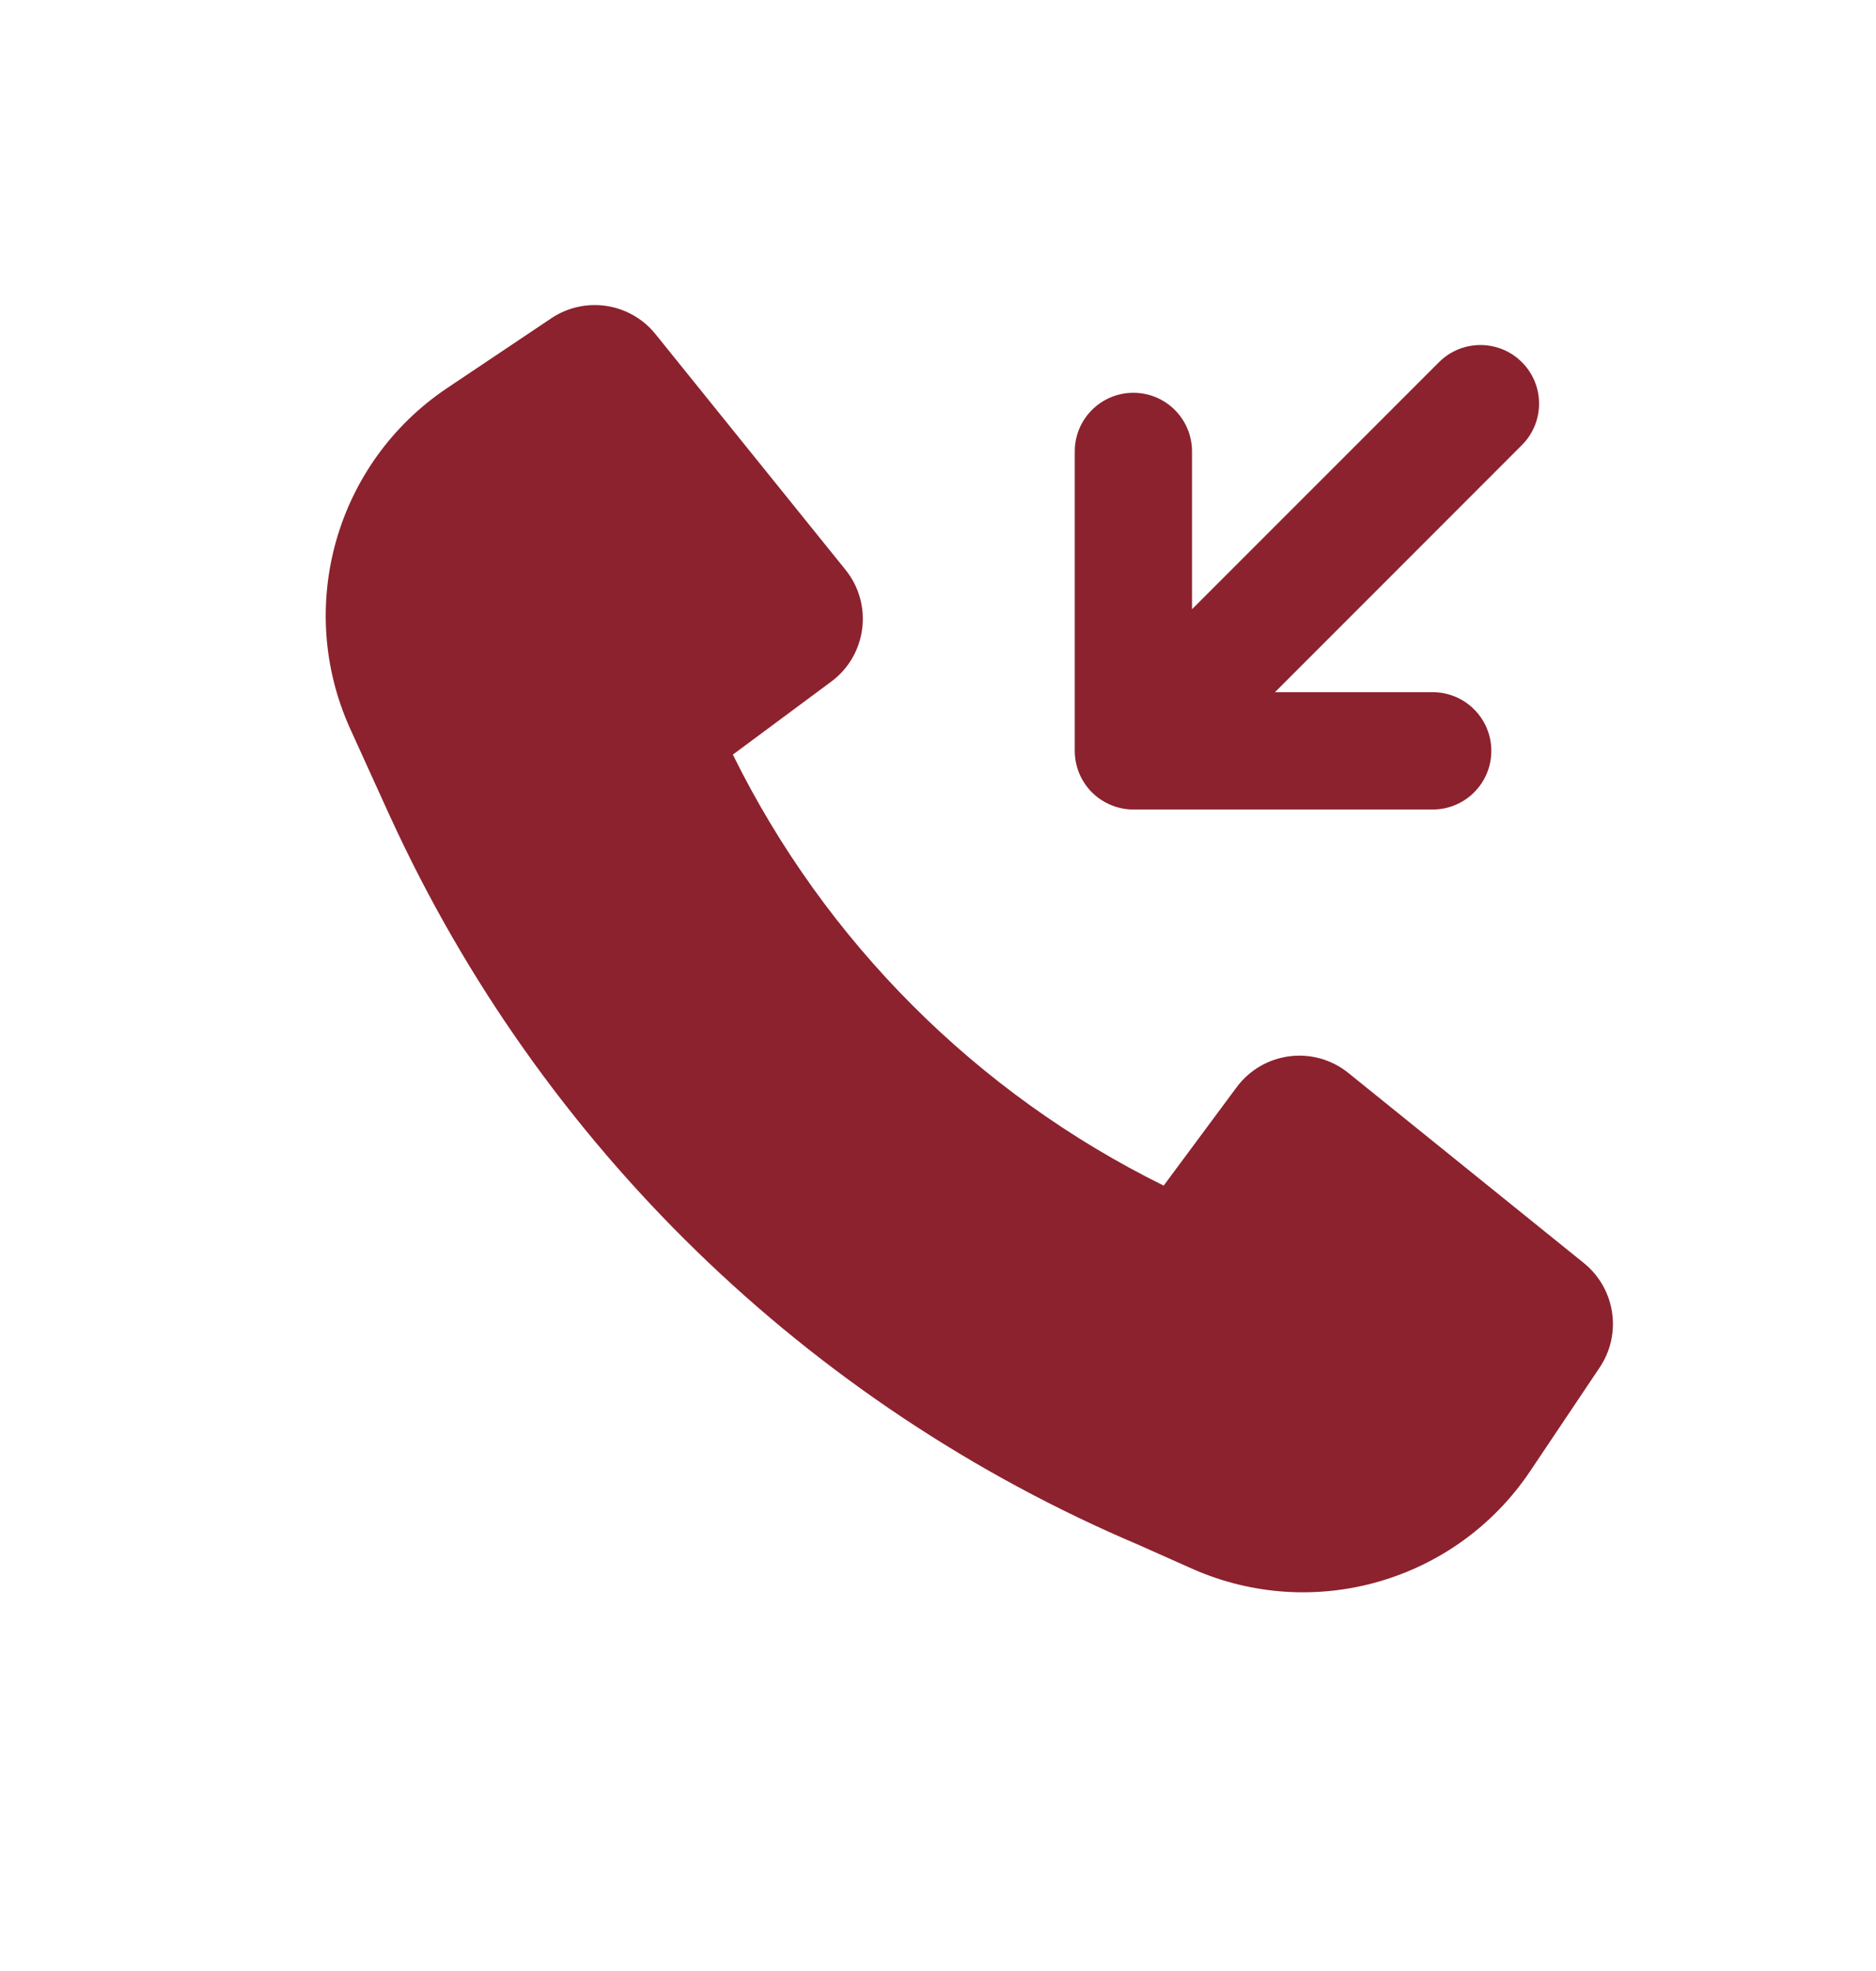
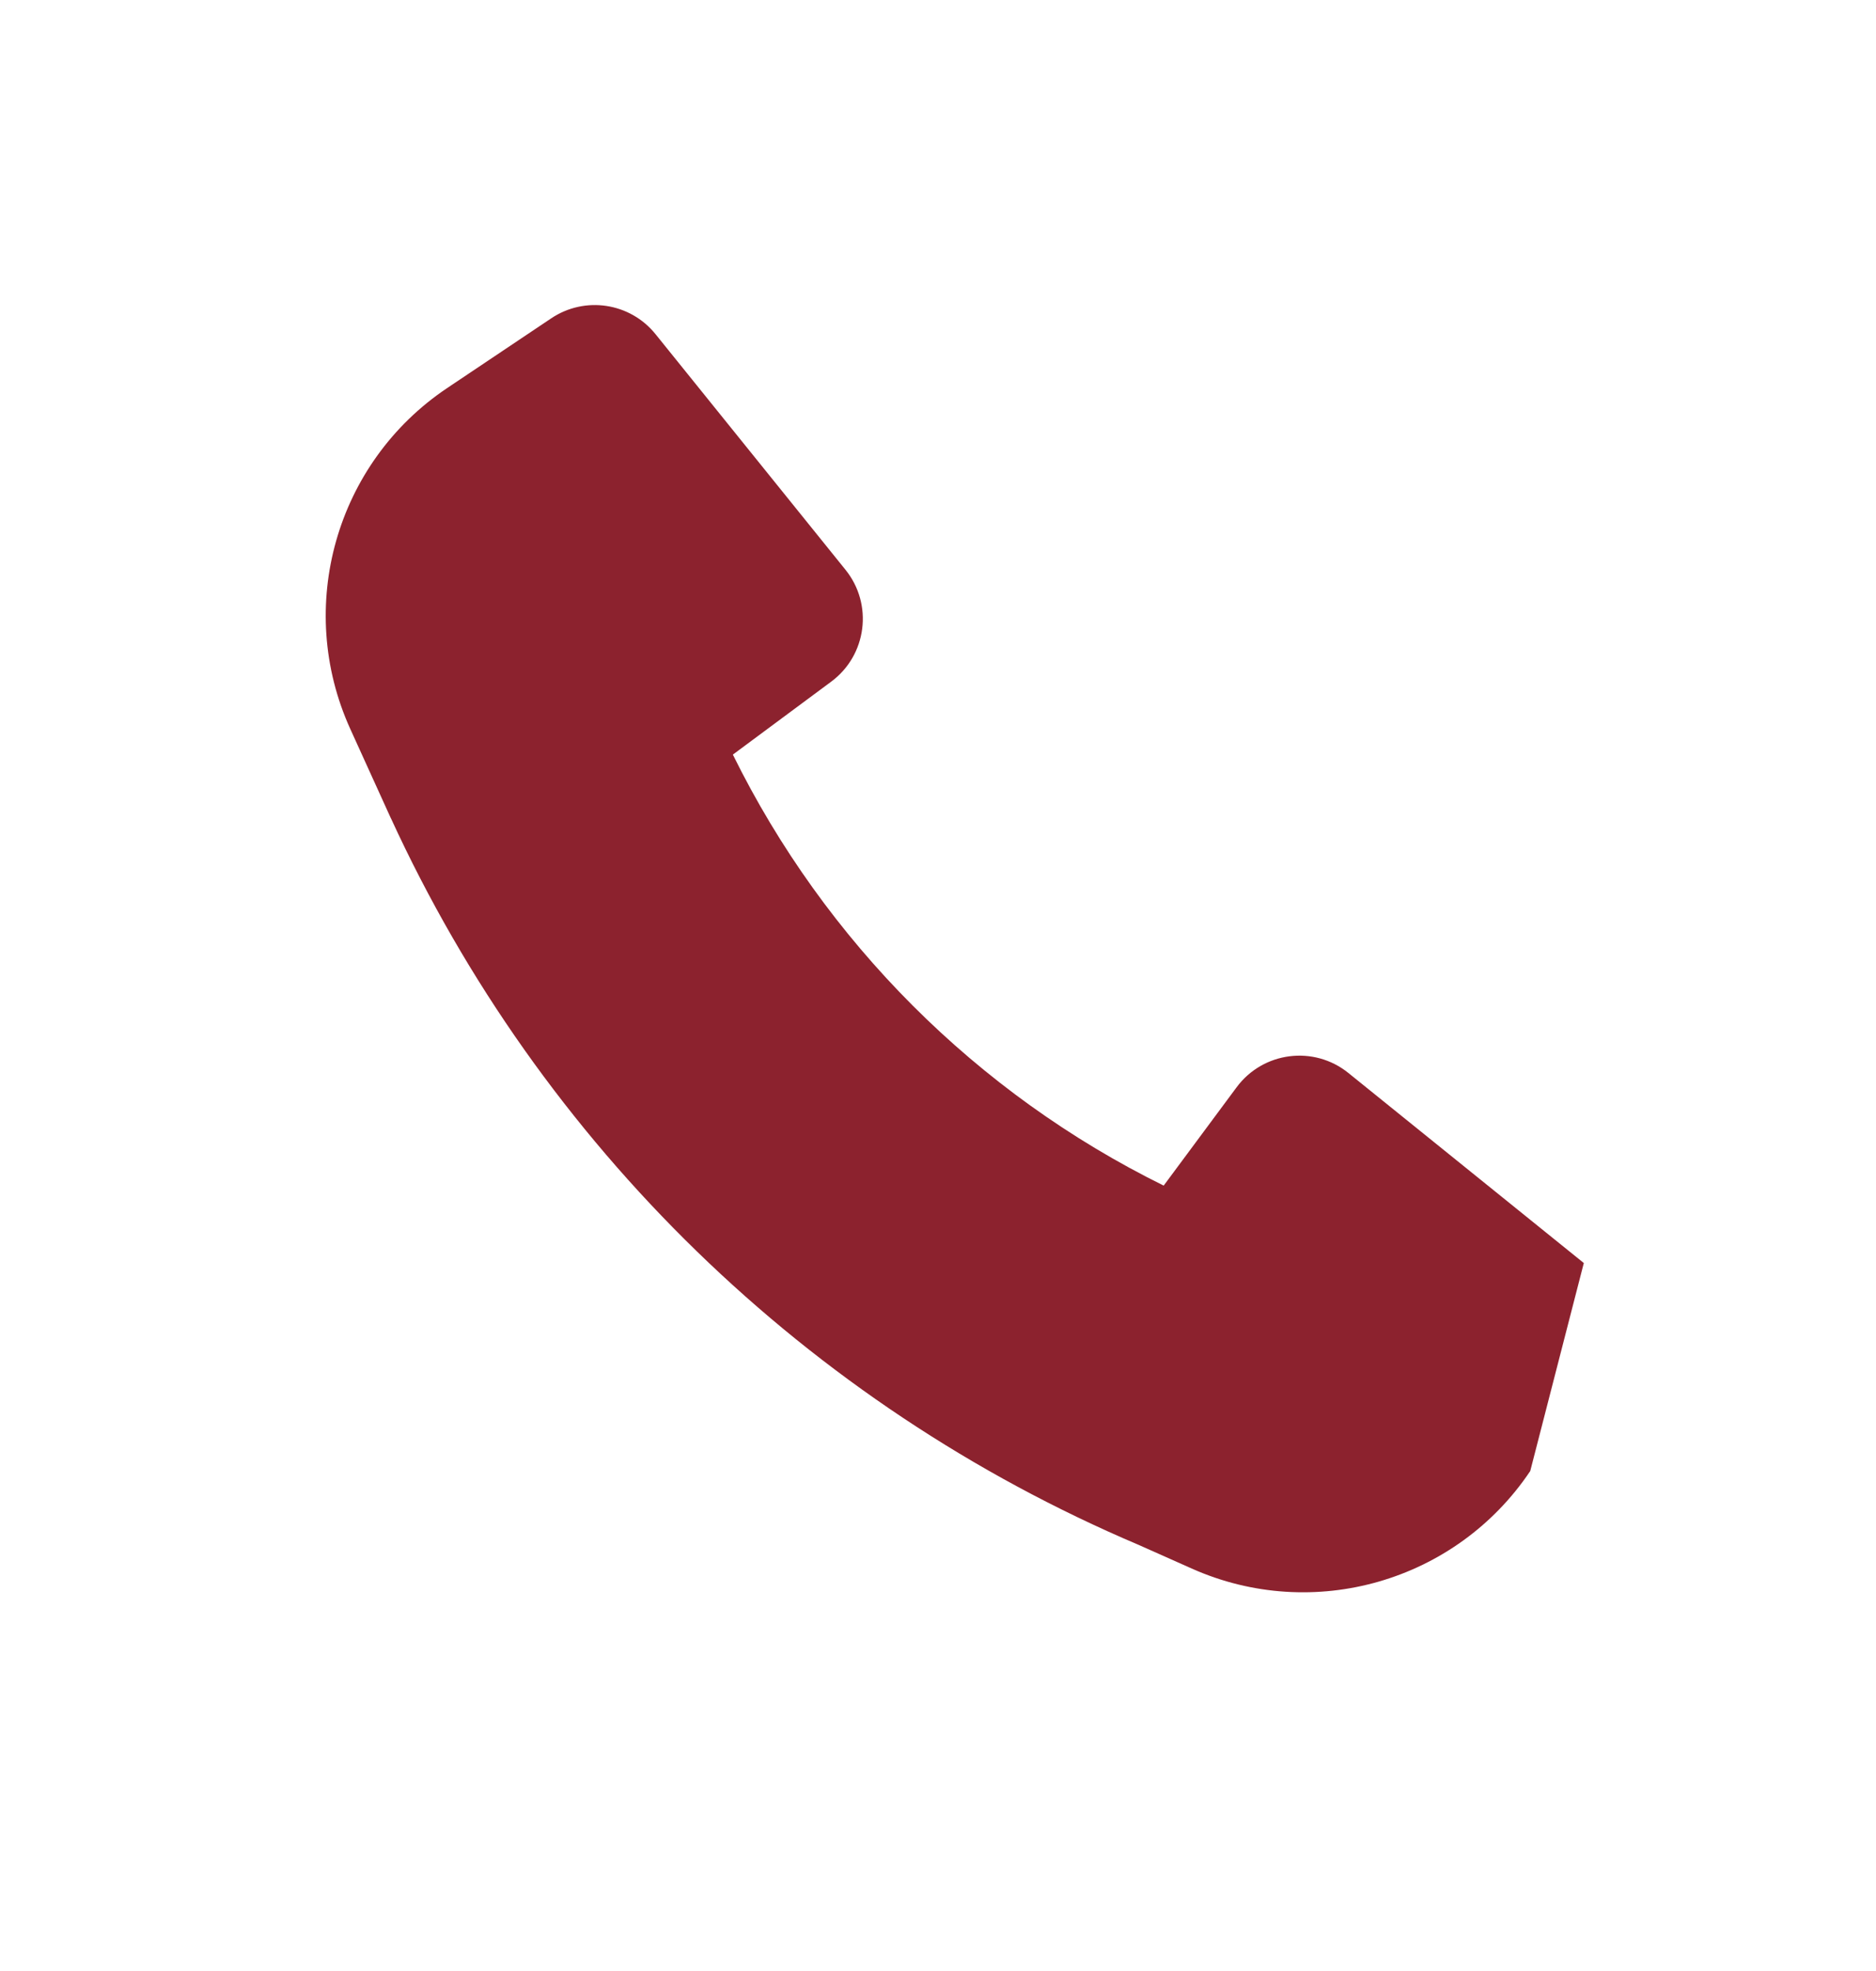
<svg xmlns="http://www.w3.org/2000/svg" width="20" height="21" viewBox="0 0 20 21" fill="none">
-   <path d="M12.139 16.46C8.606 14.961 5.764 12.195 4.167 8.717L4.166 8.716L3.734 7.766C3.144 6.467 3.58 4.931 4.765 4.136L5.876 3.392C6.235 3.151 6.718 3.224 6.989 3.561L9.014 6.071C9.311 6.439 9.242 6.981 8.861 7.263L7.813 8.04C8.796 10.032 10.414 11.65 12.406 12.632L13.183 11.585C13.465 11.204 14.007 11.135 14.375 11.432L16.885 13.457C17.221 13.728 17.295 14.211 17.054 14.57L16.314 15.673C15.524 16.851 14.001 17.29 12.705 16.712L12.139 16.46Z" fill="#8C222E" />
-   <path d="M11.458 8C11.458 8.166 11.524 8.325 11.641 8.442C11.759 8.559 11.918 8.625 12.083 8.625H15.274C15.619 8.625 15.899 8.345 15.899 8C15.899 7.655 15.619 7.375 15.274 7.375H13.592L16.225 4.742C16.469 4.498 16.469 4.103 16.225 3.859C15.981 3.615 15.585 3.615 15.341 3.859L12.708 6.491V4.81C12.708 4.464 12.428 4.185 12.083 4.185C11.738 4.185 11.458 4.464 11.458 4.81V8Z" fill="#8C222E" />
+   <path d="M12.139 16.46C8.606 14.961 5.764 12.195 4.167 8.717L4.166 8.716L3.734 7.766C3.144 6.467 3.58 4.931 4.765 4.136L5.876 3.392C6.235 3.151 6.718 3.224 6.989 3.561L9.014 6.071C9.311 6.439 9.242 6.981 8.861 7.263L7.813 8.04C8.796 10.032 10.414 11.65 12.406 12.632L13.183 11.585C13.465 11.204 14.007 11.135 14.375 11.432L16.885 13.457L16.314 15.673C15.524 16.851 14.001 17.29 12.705 16.712L12.139 16.46Z" fill="#8C222E" />
</svg>